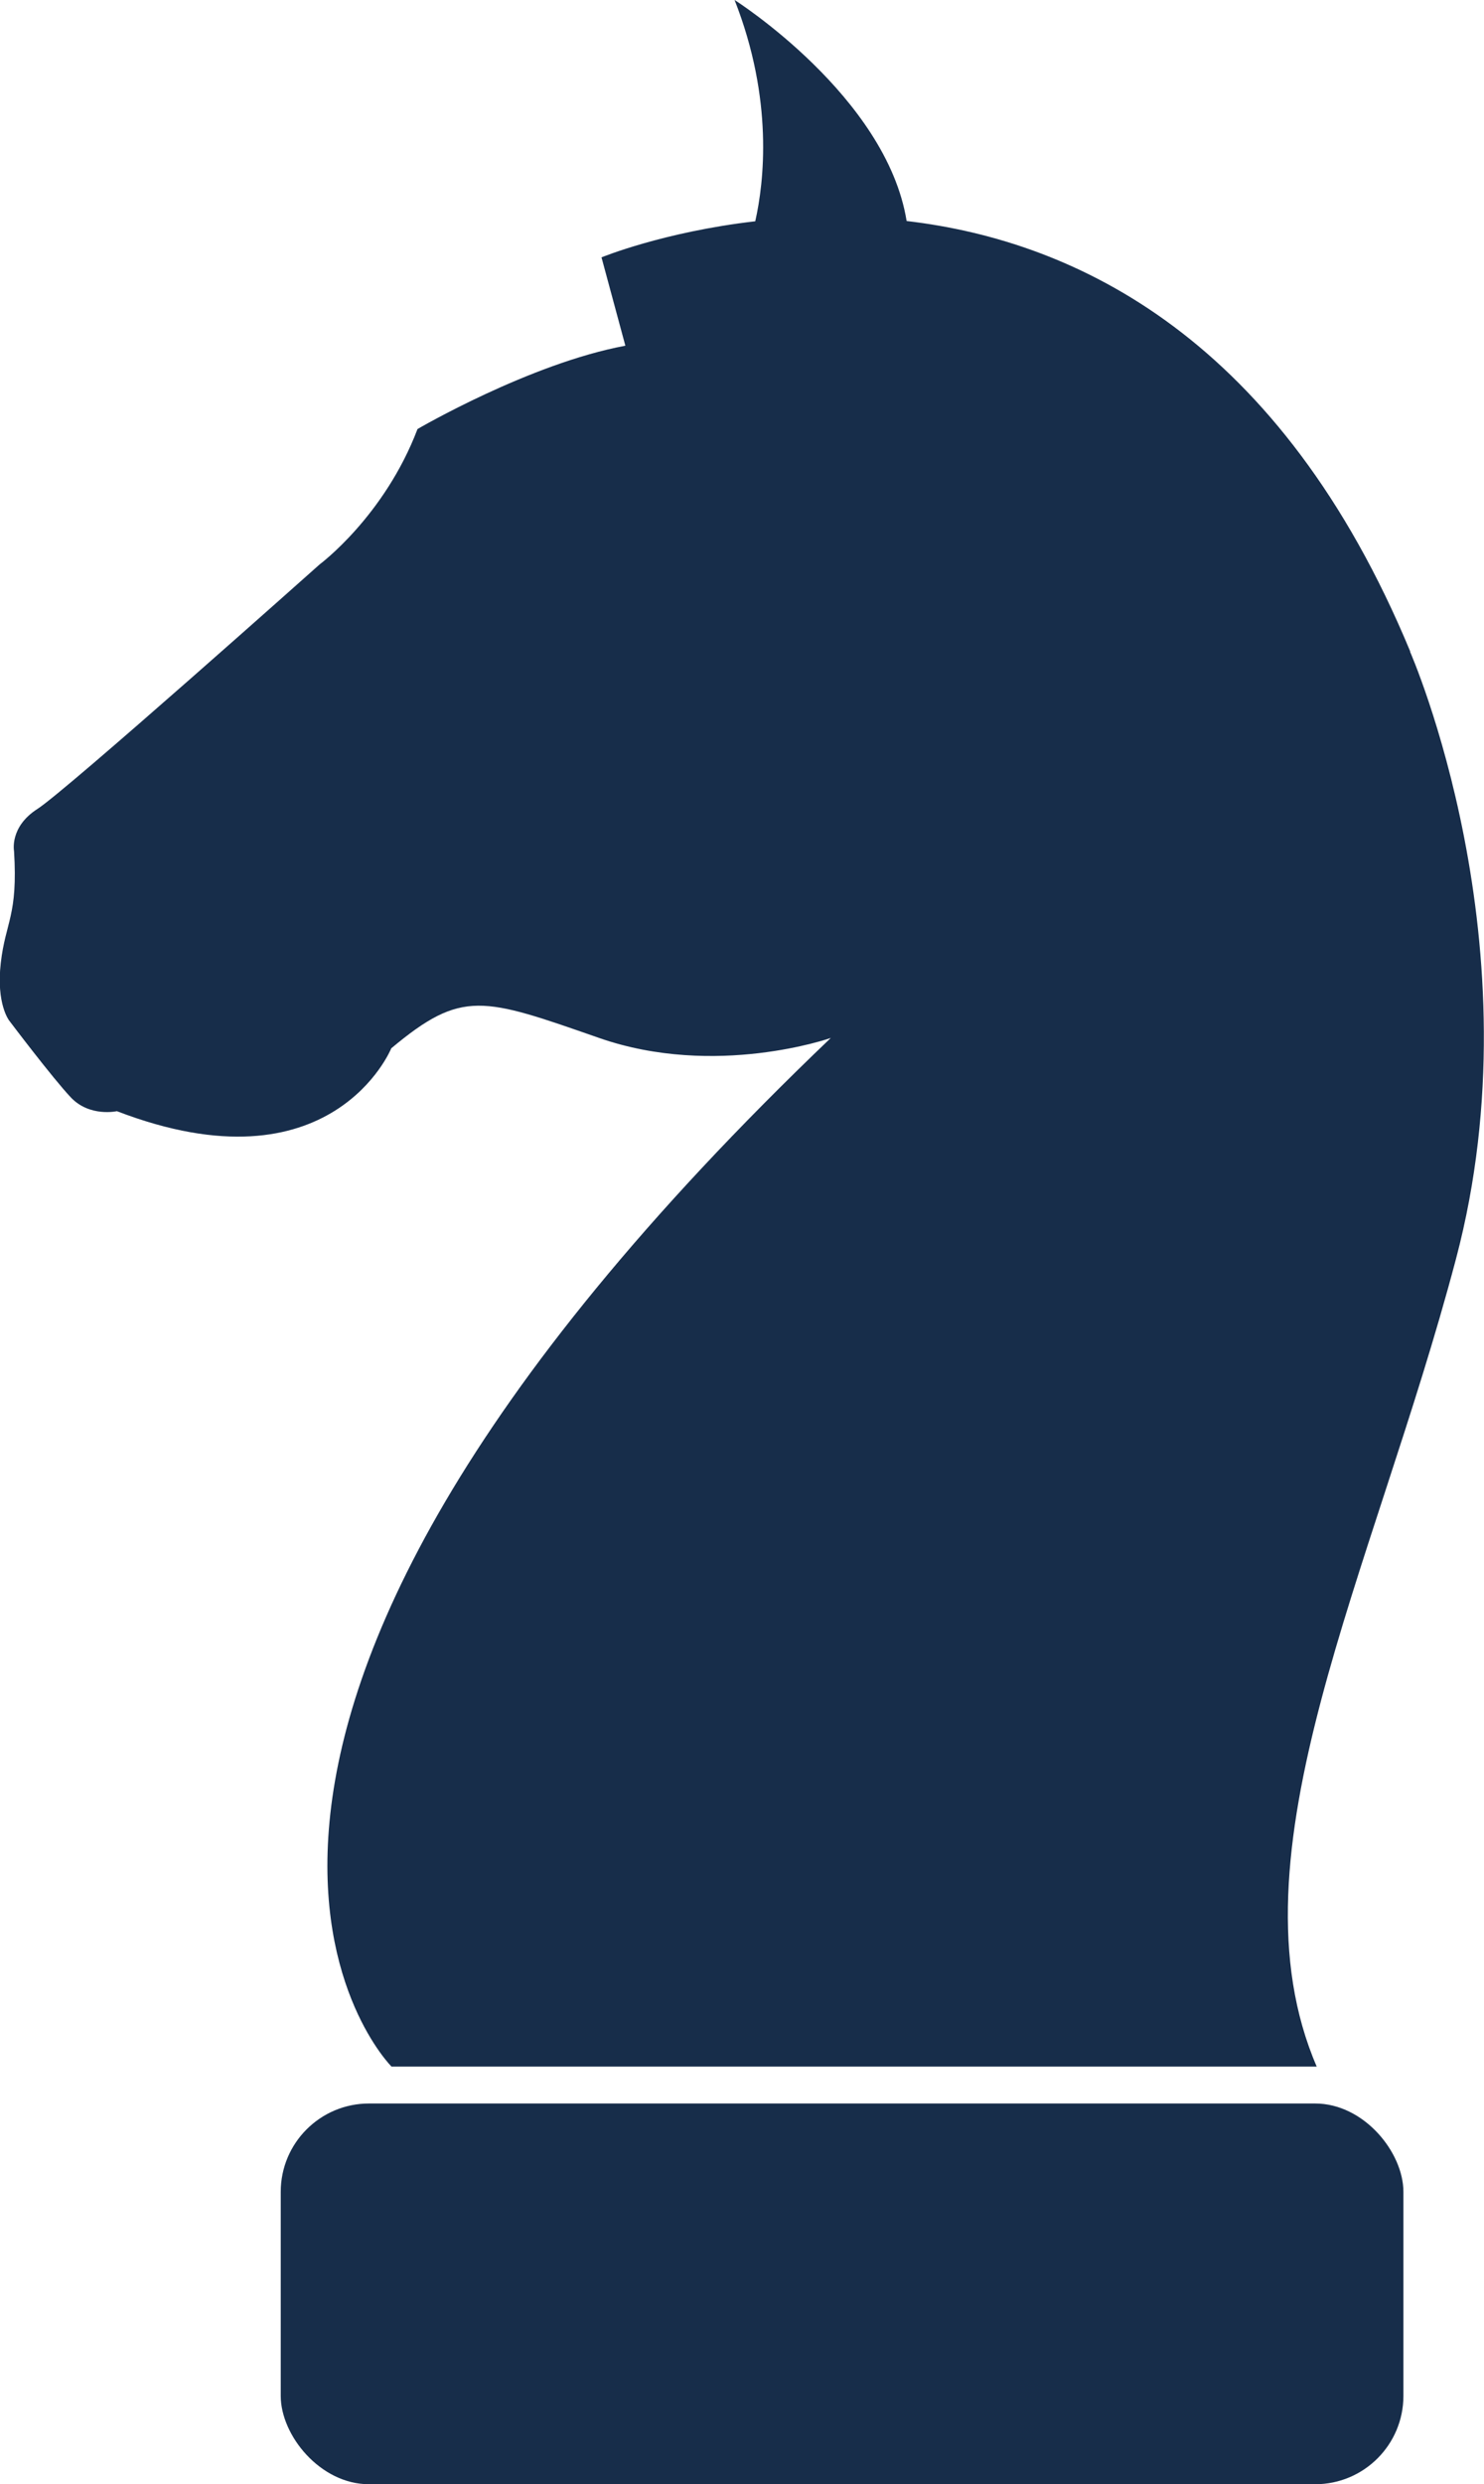
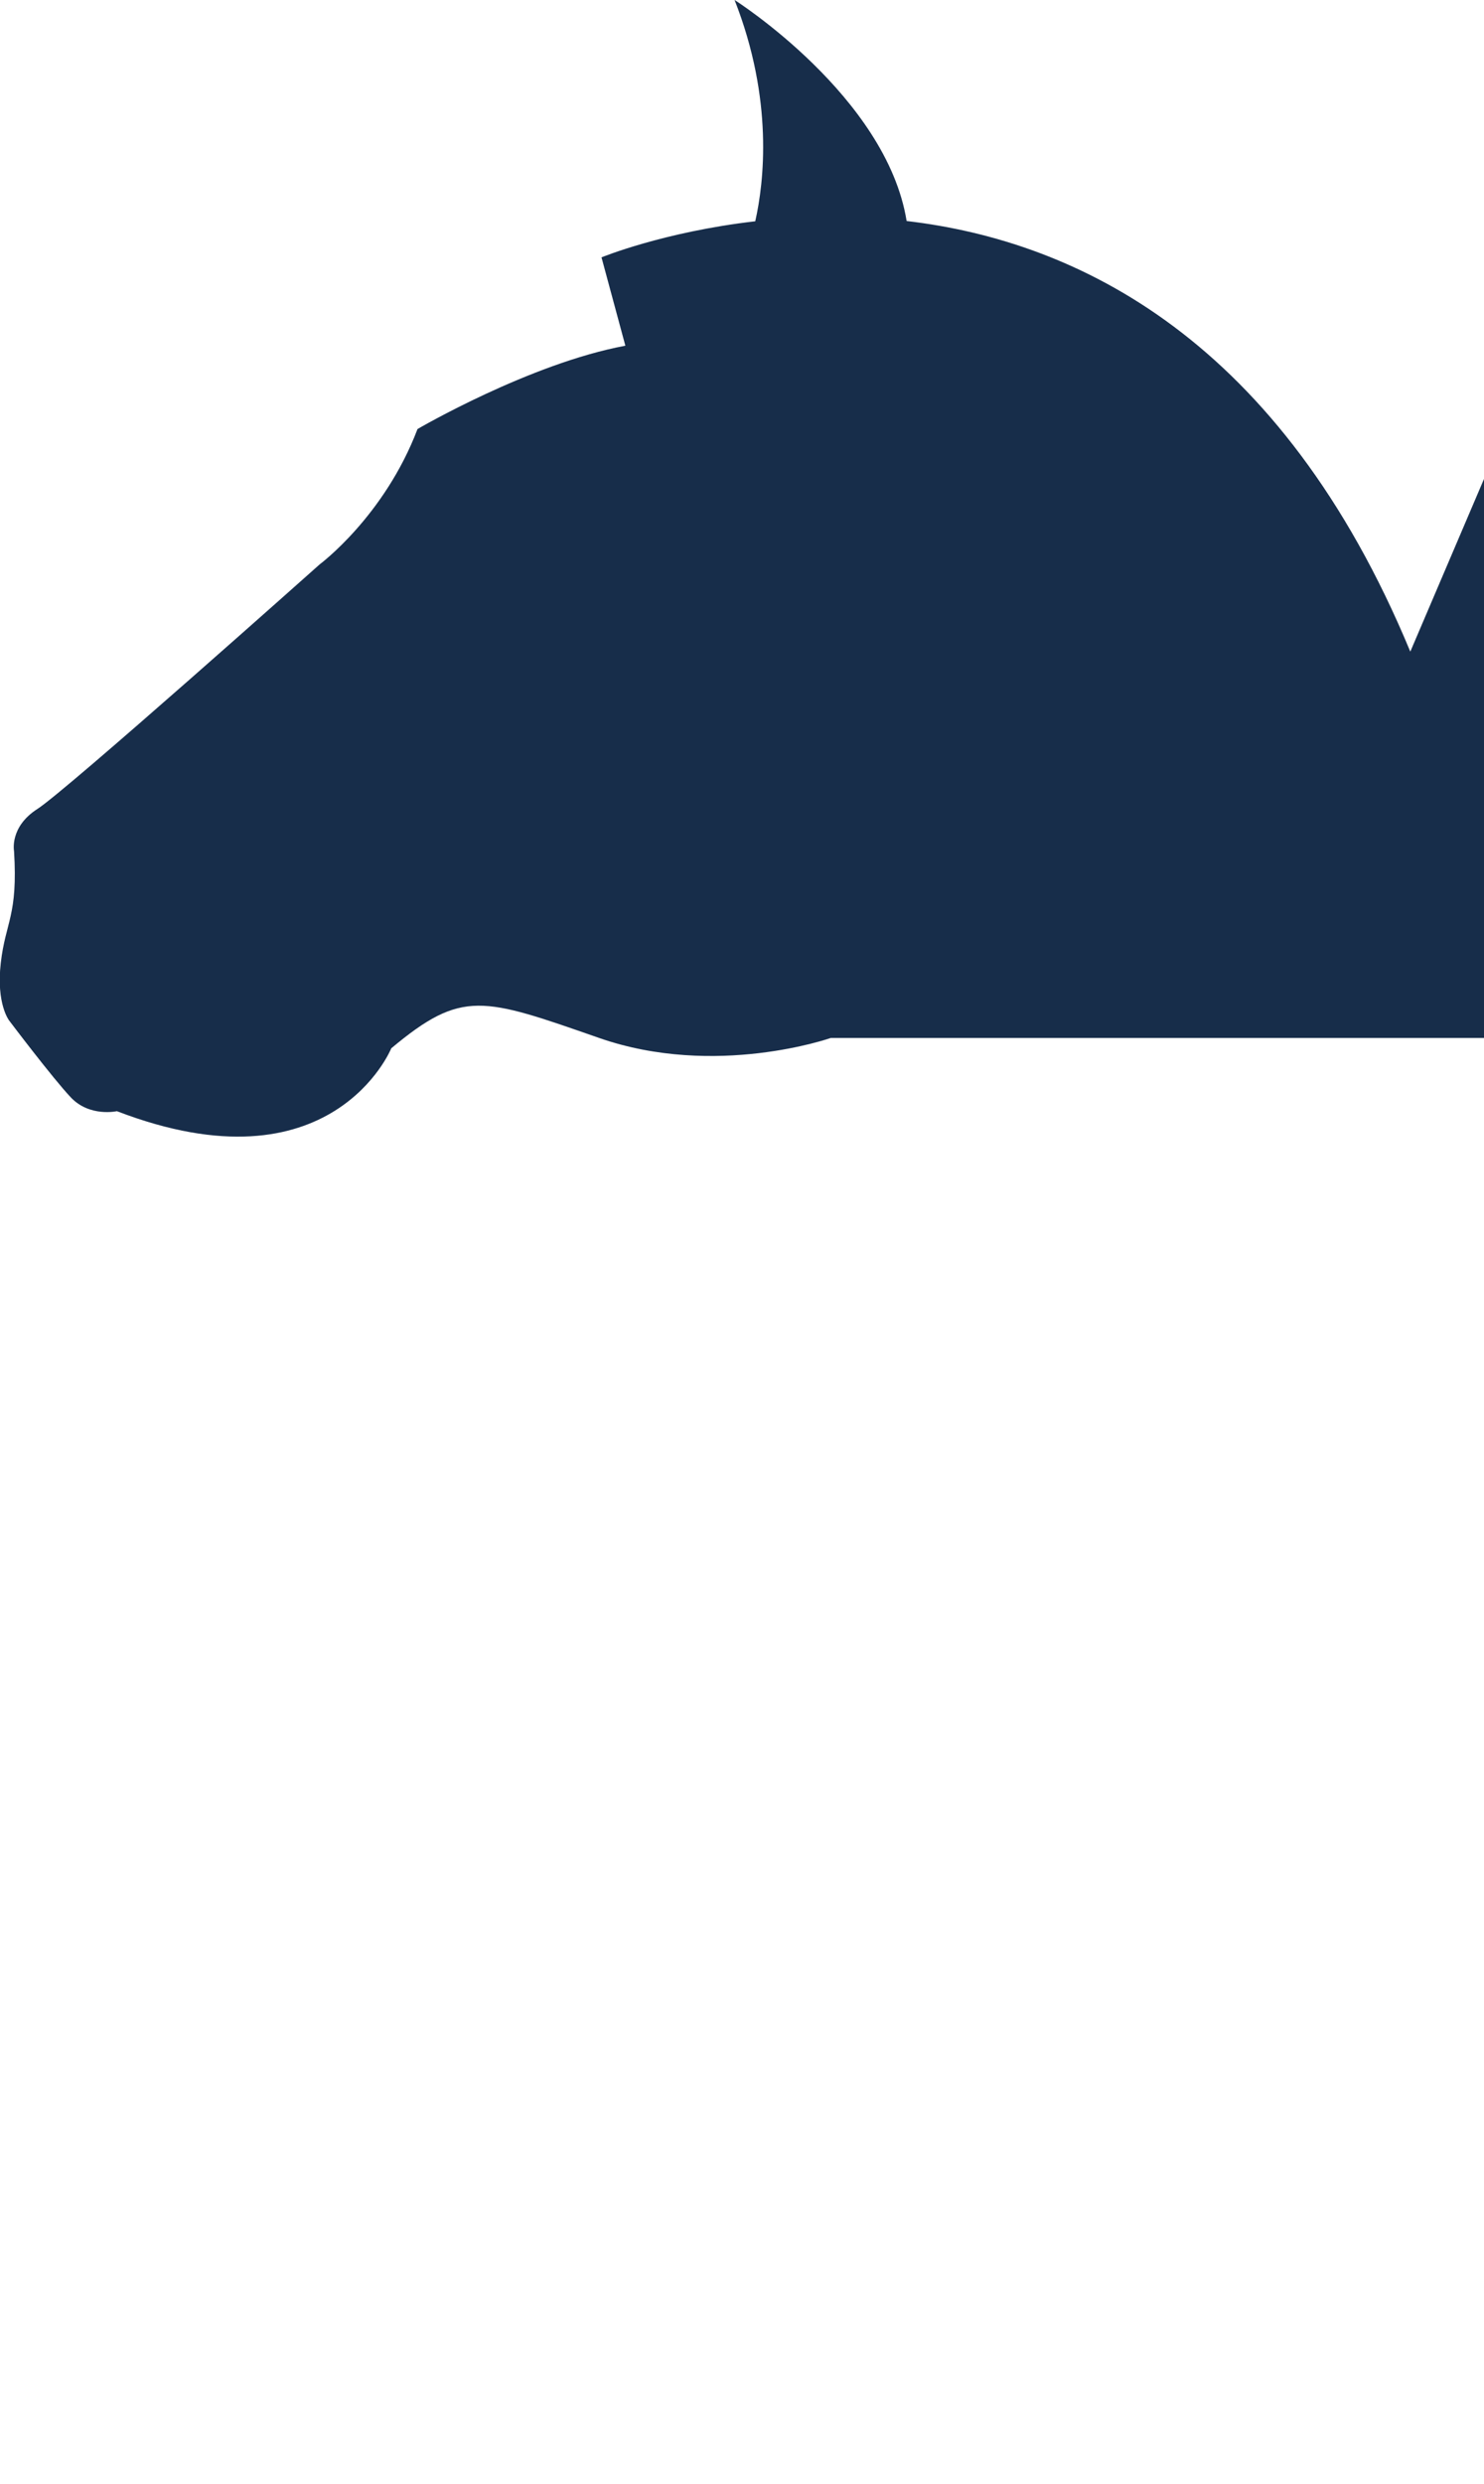
<svg xmlns="http://www.w3.org/2000/svg" id="Ebene_1" data-name="Ebene 1" viewBox="0 0 55.98 93.63">
  <defs>
    <style>
      .cls-1 {
        fill: #172d4a;
      }
    </style>
  </defs>
-   <path class="cls-1" d="m53.2,24.56c-4.89-11.78-12.57-15.48-19-16.23-.76-4.7-6.49-8.33-6.49-8.33,1.48,3.76,1.11,6.88.78,8.34-3.47.4-5.8,1.36-5.8,1.36l.9,3.33c-3.61.67-7.84,3.14-7.84,3.14-1.25,3.29-3.69,5.1-3.69,5.1,0,0-9.59,8.55-10.65,9.22-1.06.68-.88,1.59-.88,1.59.15,2.44-.32,2.65-.5,4.21-.18,1.56.32,2.18.32,2.18,0,0,1.63,2.16,2.33,2.9.71.74,1.73.51,1.73.51,8.12,3.12,10.35-2.37,10.35-2.37,2.67-2.23,3.45-1.92,7.84-.39,4.39,1.53,8.74,0,8.74,0C3.01,66.17,14.77,77.89,14.77,77.89h34.9c-3.45-8,2.12-18.59,5.25-30.43,3.14-11.84-1.73-22.9-1.73-22.9Z" />
-   <rect class="cls-1" x="10.59" y="79.28" width="42.35" height="14.35" rx="3.33" ry="3.33" />
+   <path class="cls-1" d="m53.2,24.56c-4.89-11.78-12.57-15.48-19-16.23-.76-4.7-6.49-8.33-6.49-8.33,1.48,3.76,1.11,6.88.78,8.34-3.47.4-5.8,1.36-5.8,1.36l.9,3.33c-3.61.67-7.84,3.14-7.84,3.14-1.25,3.29-3.69,5.1-3.69,5.1,0,0-9.59,8.55-10.65,9.22-1.06.68-.88,1.59-.88,1.59.15,2.44-.32,2.65-.5,4.21-.18,1.56.32,2.18.32,2.18,0,0,1.63,2.16,2.33,2.9.71.74,1.73.51,1.73.51,8.12,3.12,10.35-2.37,10.35-2.37,2.67-2.23,3.45-1.92,7.84-.39,4.39,1.53,8.74,0,8.74,0h34.9c-3.45-8,2.12-18.59,5.25-30.43,3.14-11.84-1.73-22.9-1.73-22.9Z" />
</svg>